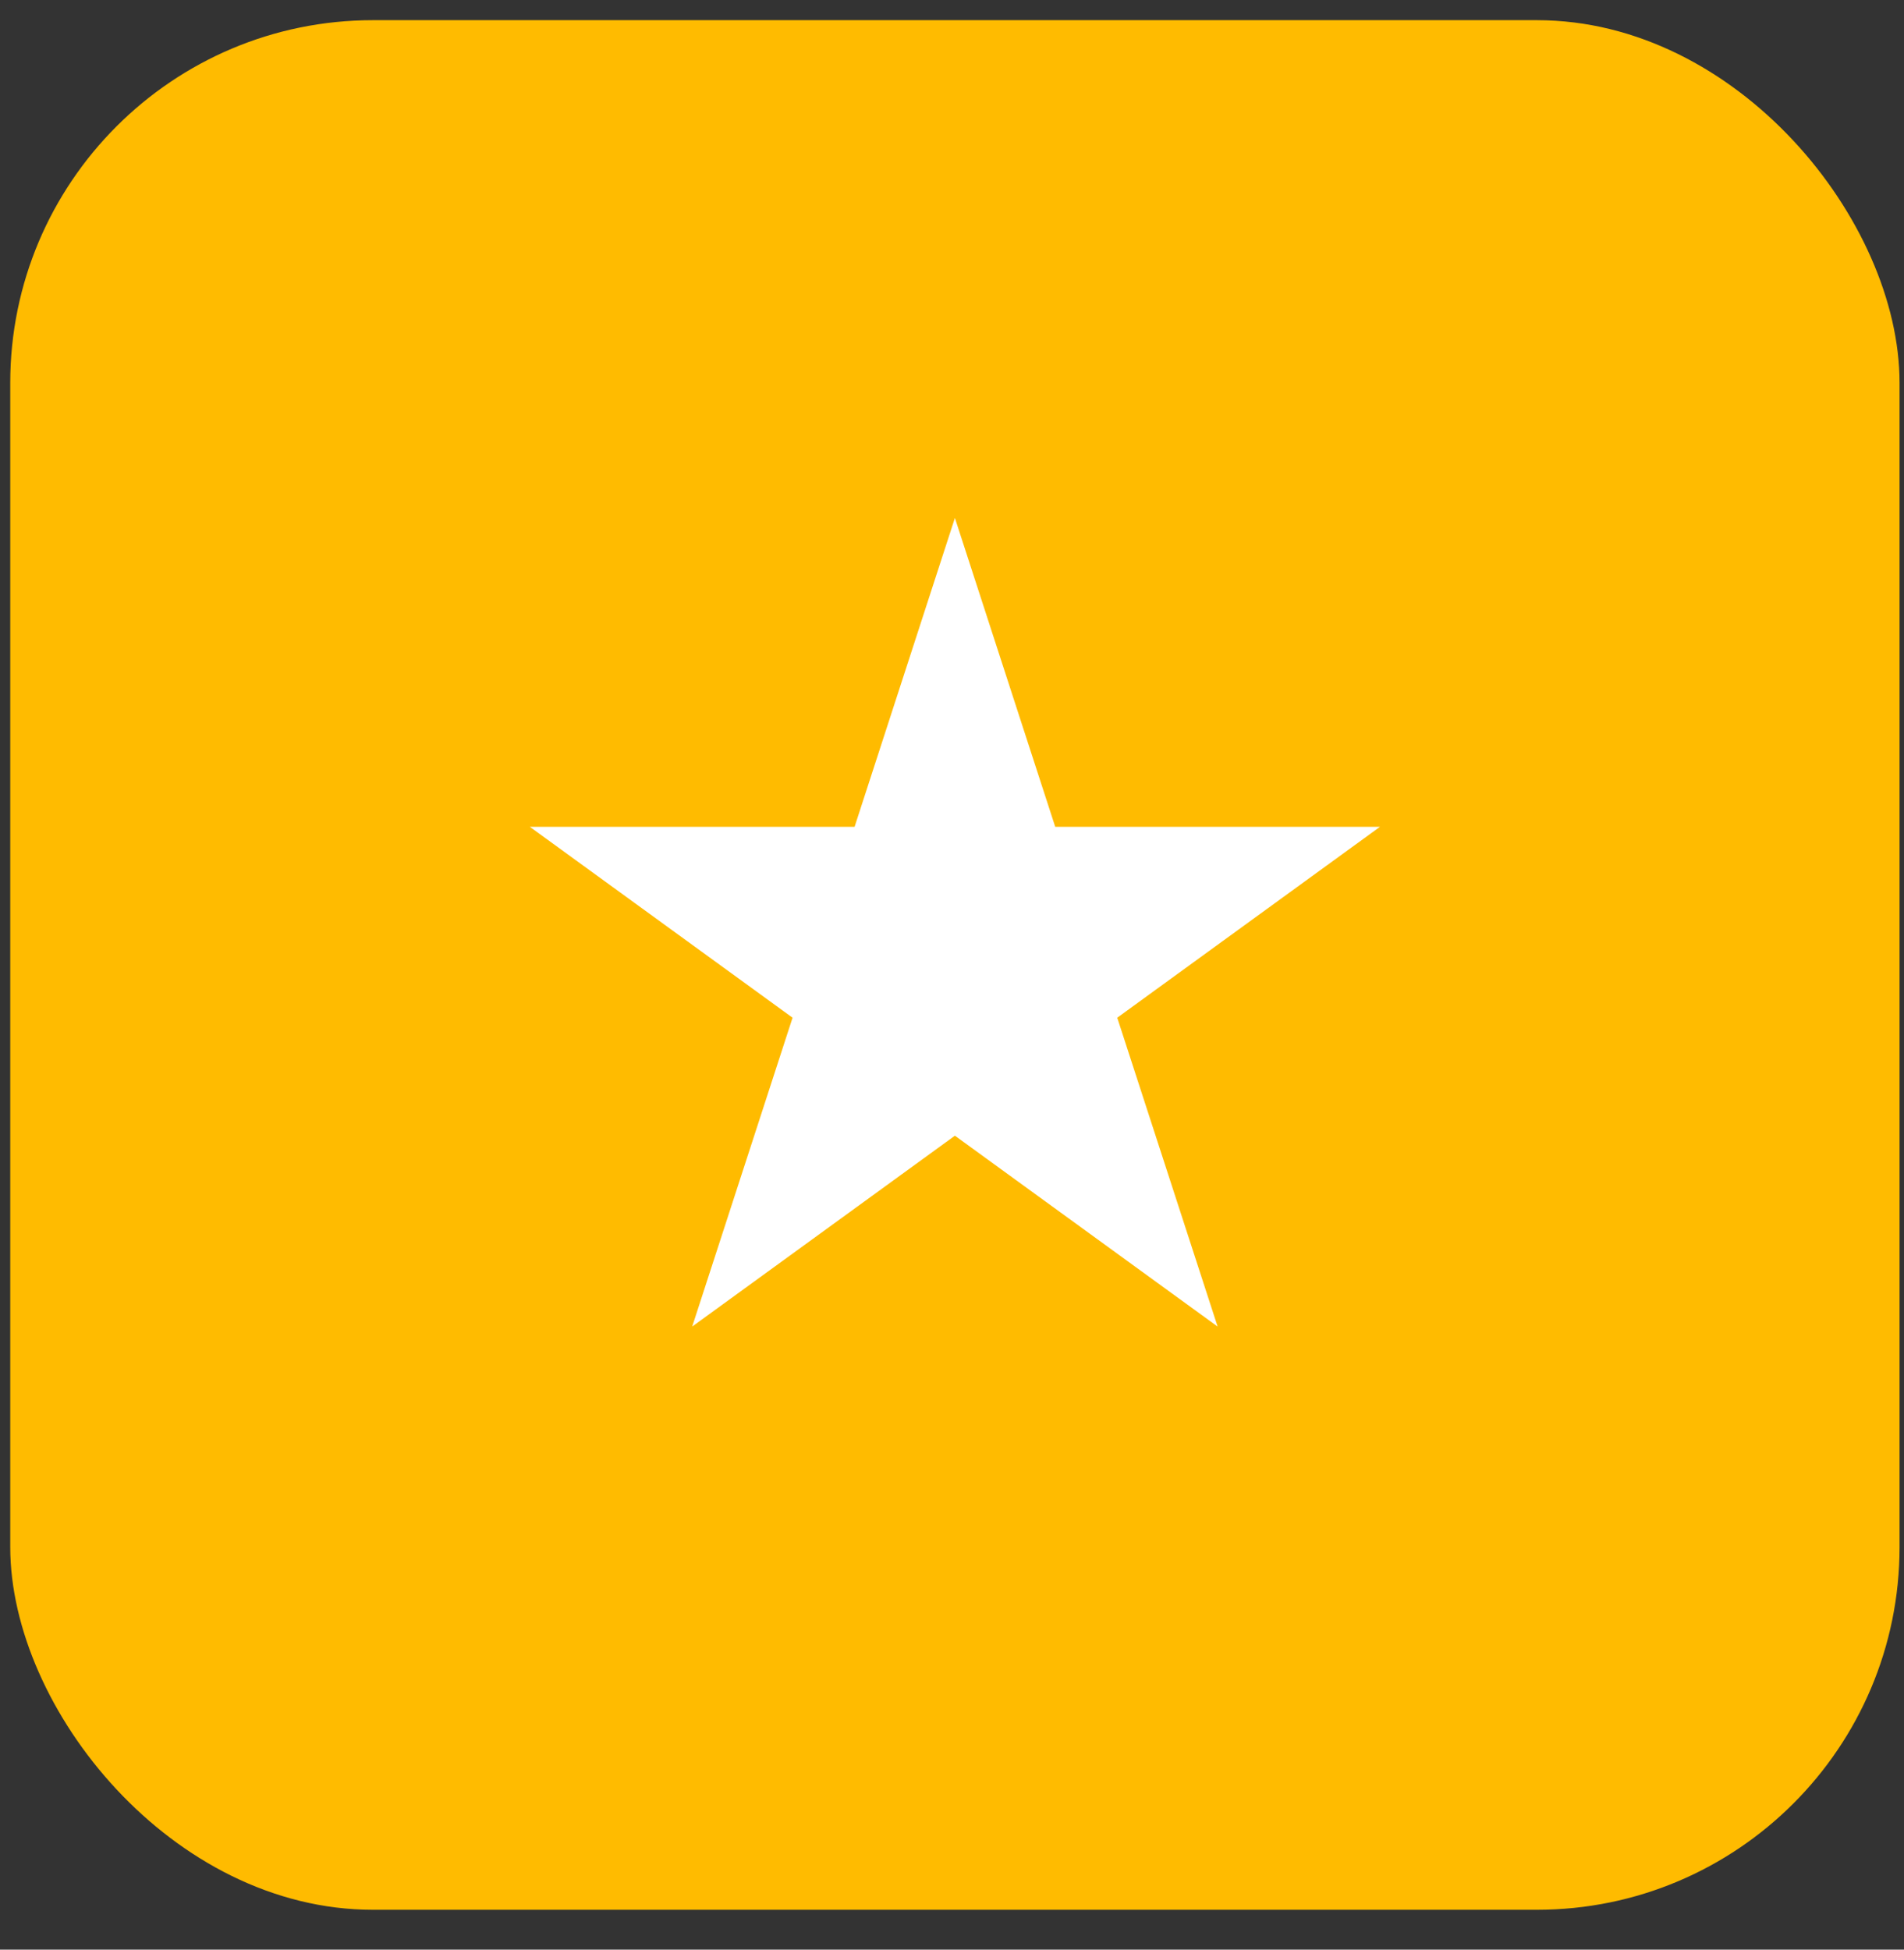
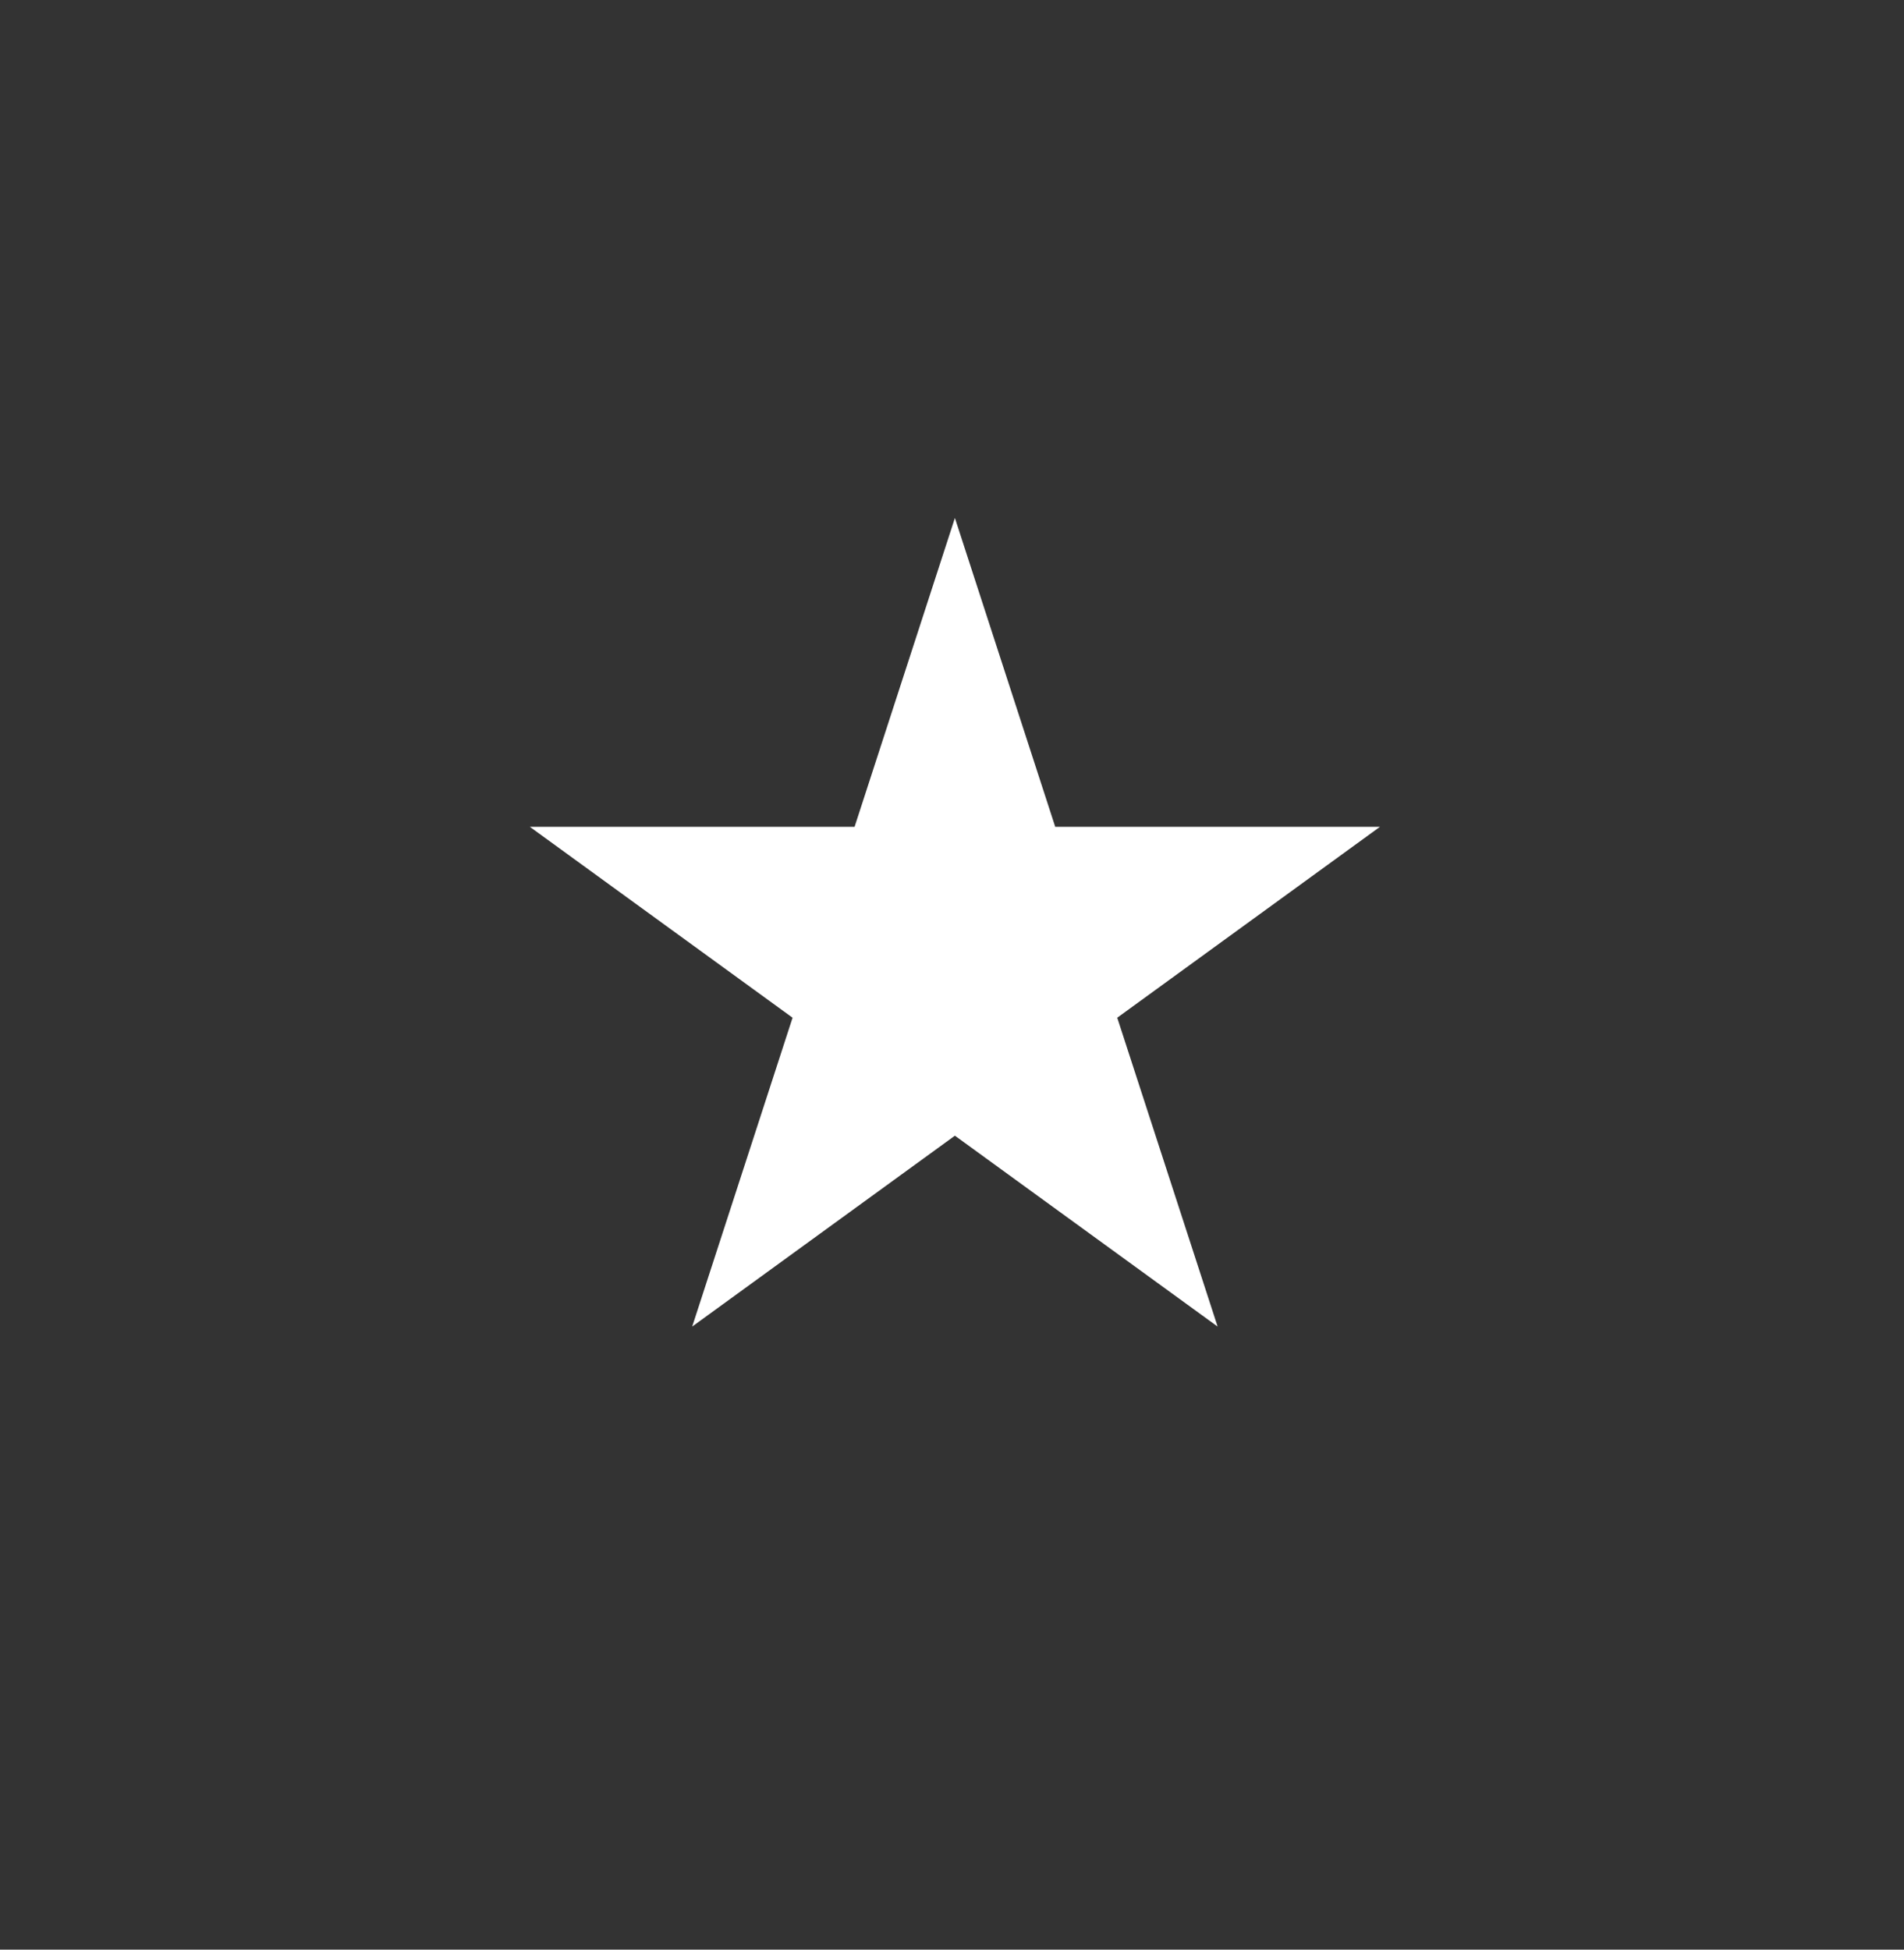
<svg xmlns="http://www.w3.org/2000/svg" width="42" height="43" viewBox="0 0 42 43" fill="none">
  <rect x="0" y="0" width="42" height="43" fill="#333333" stroke="none" />
-   <rect x="0.226" y="0.445" width="41.676" height="41.676" rx="8" fill="#FFBB00" />
  <path d="M21.064 11.424L23.277 18.236H30.44L24.645 22.446L26.859 29.258L21.064 25.048L15.269 29.258L17.483 22.446L11.688 18.236H18.851L21.064 11.424Z" fill="white" />
</svg>